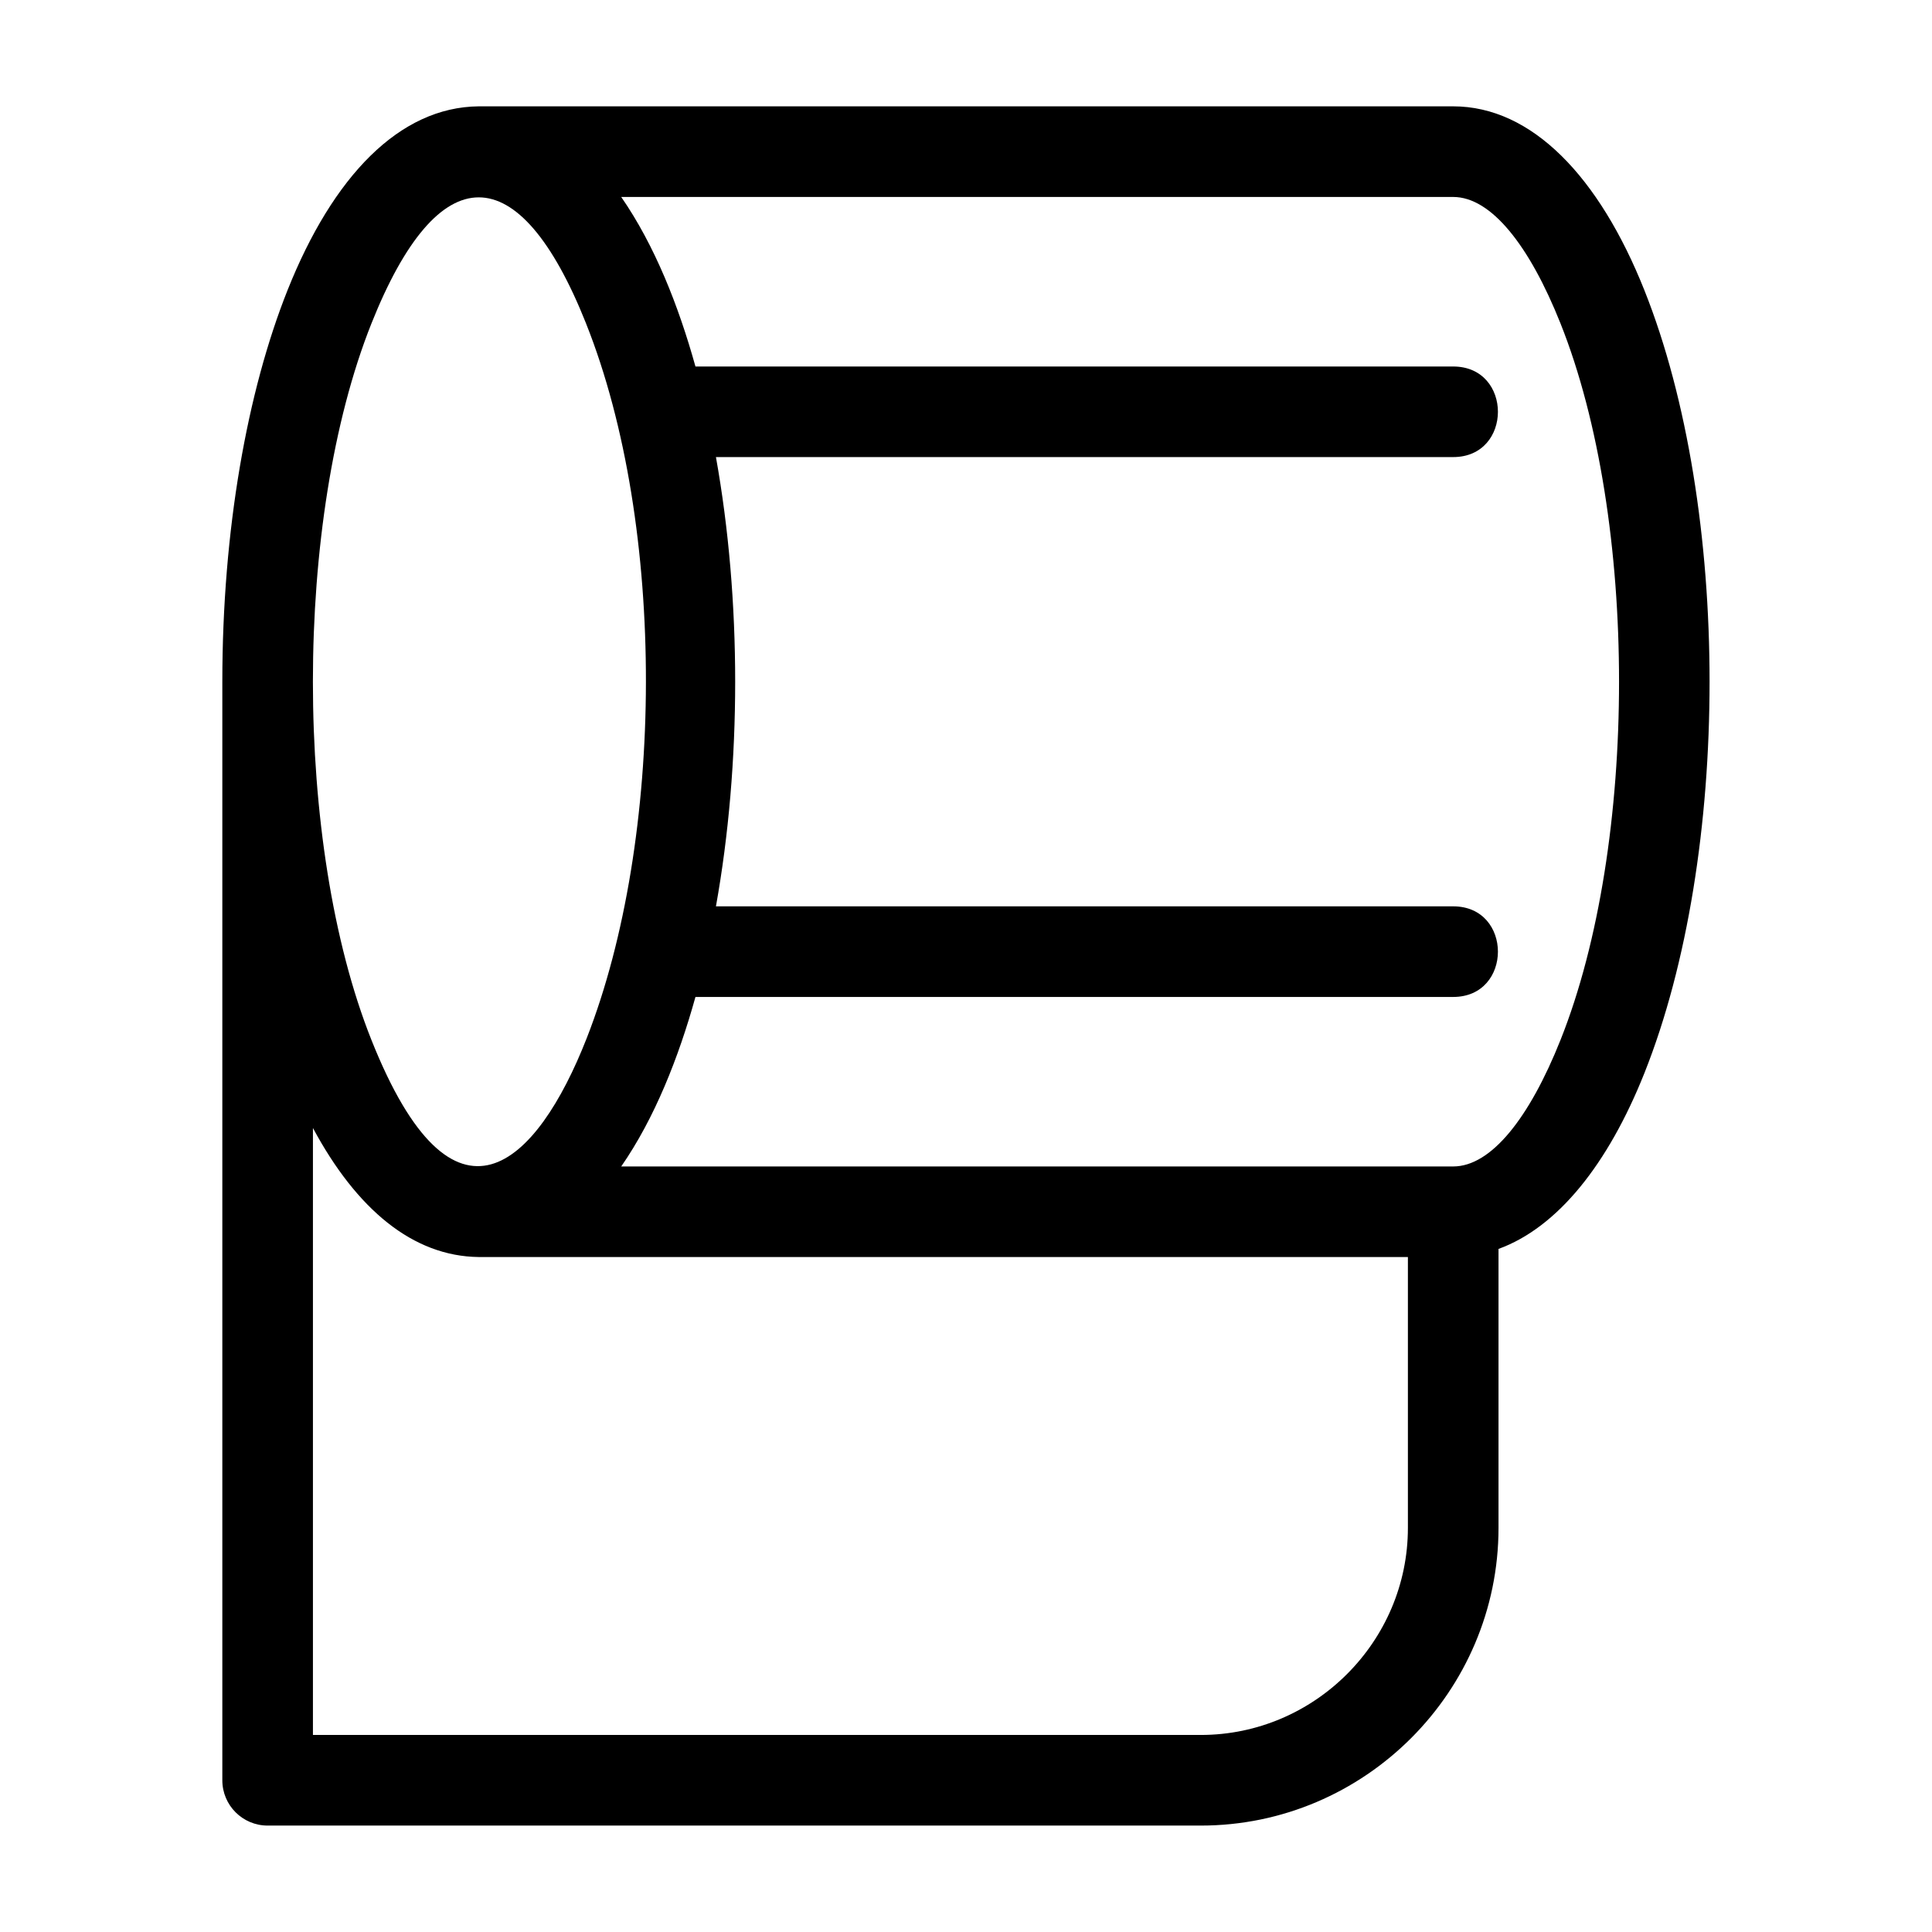
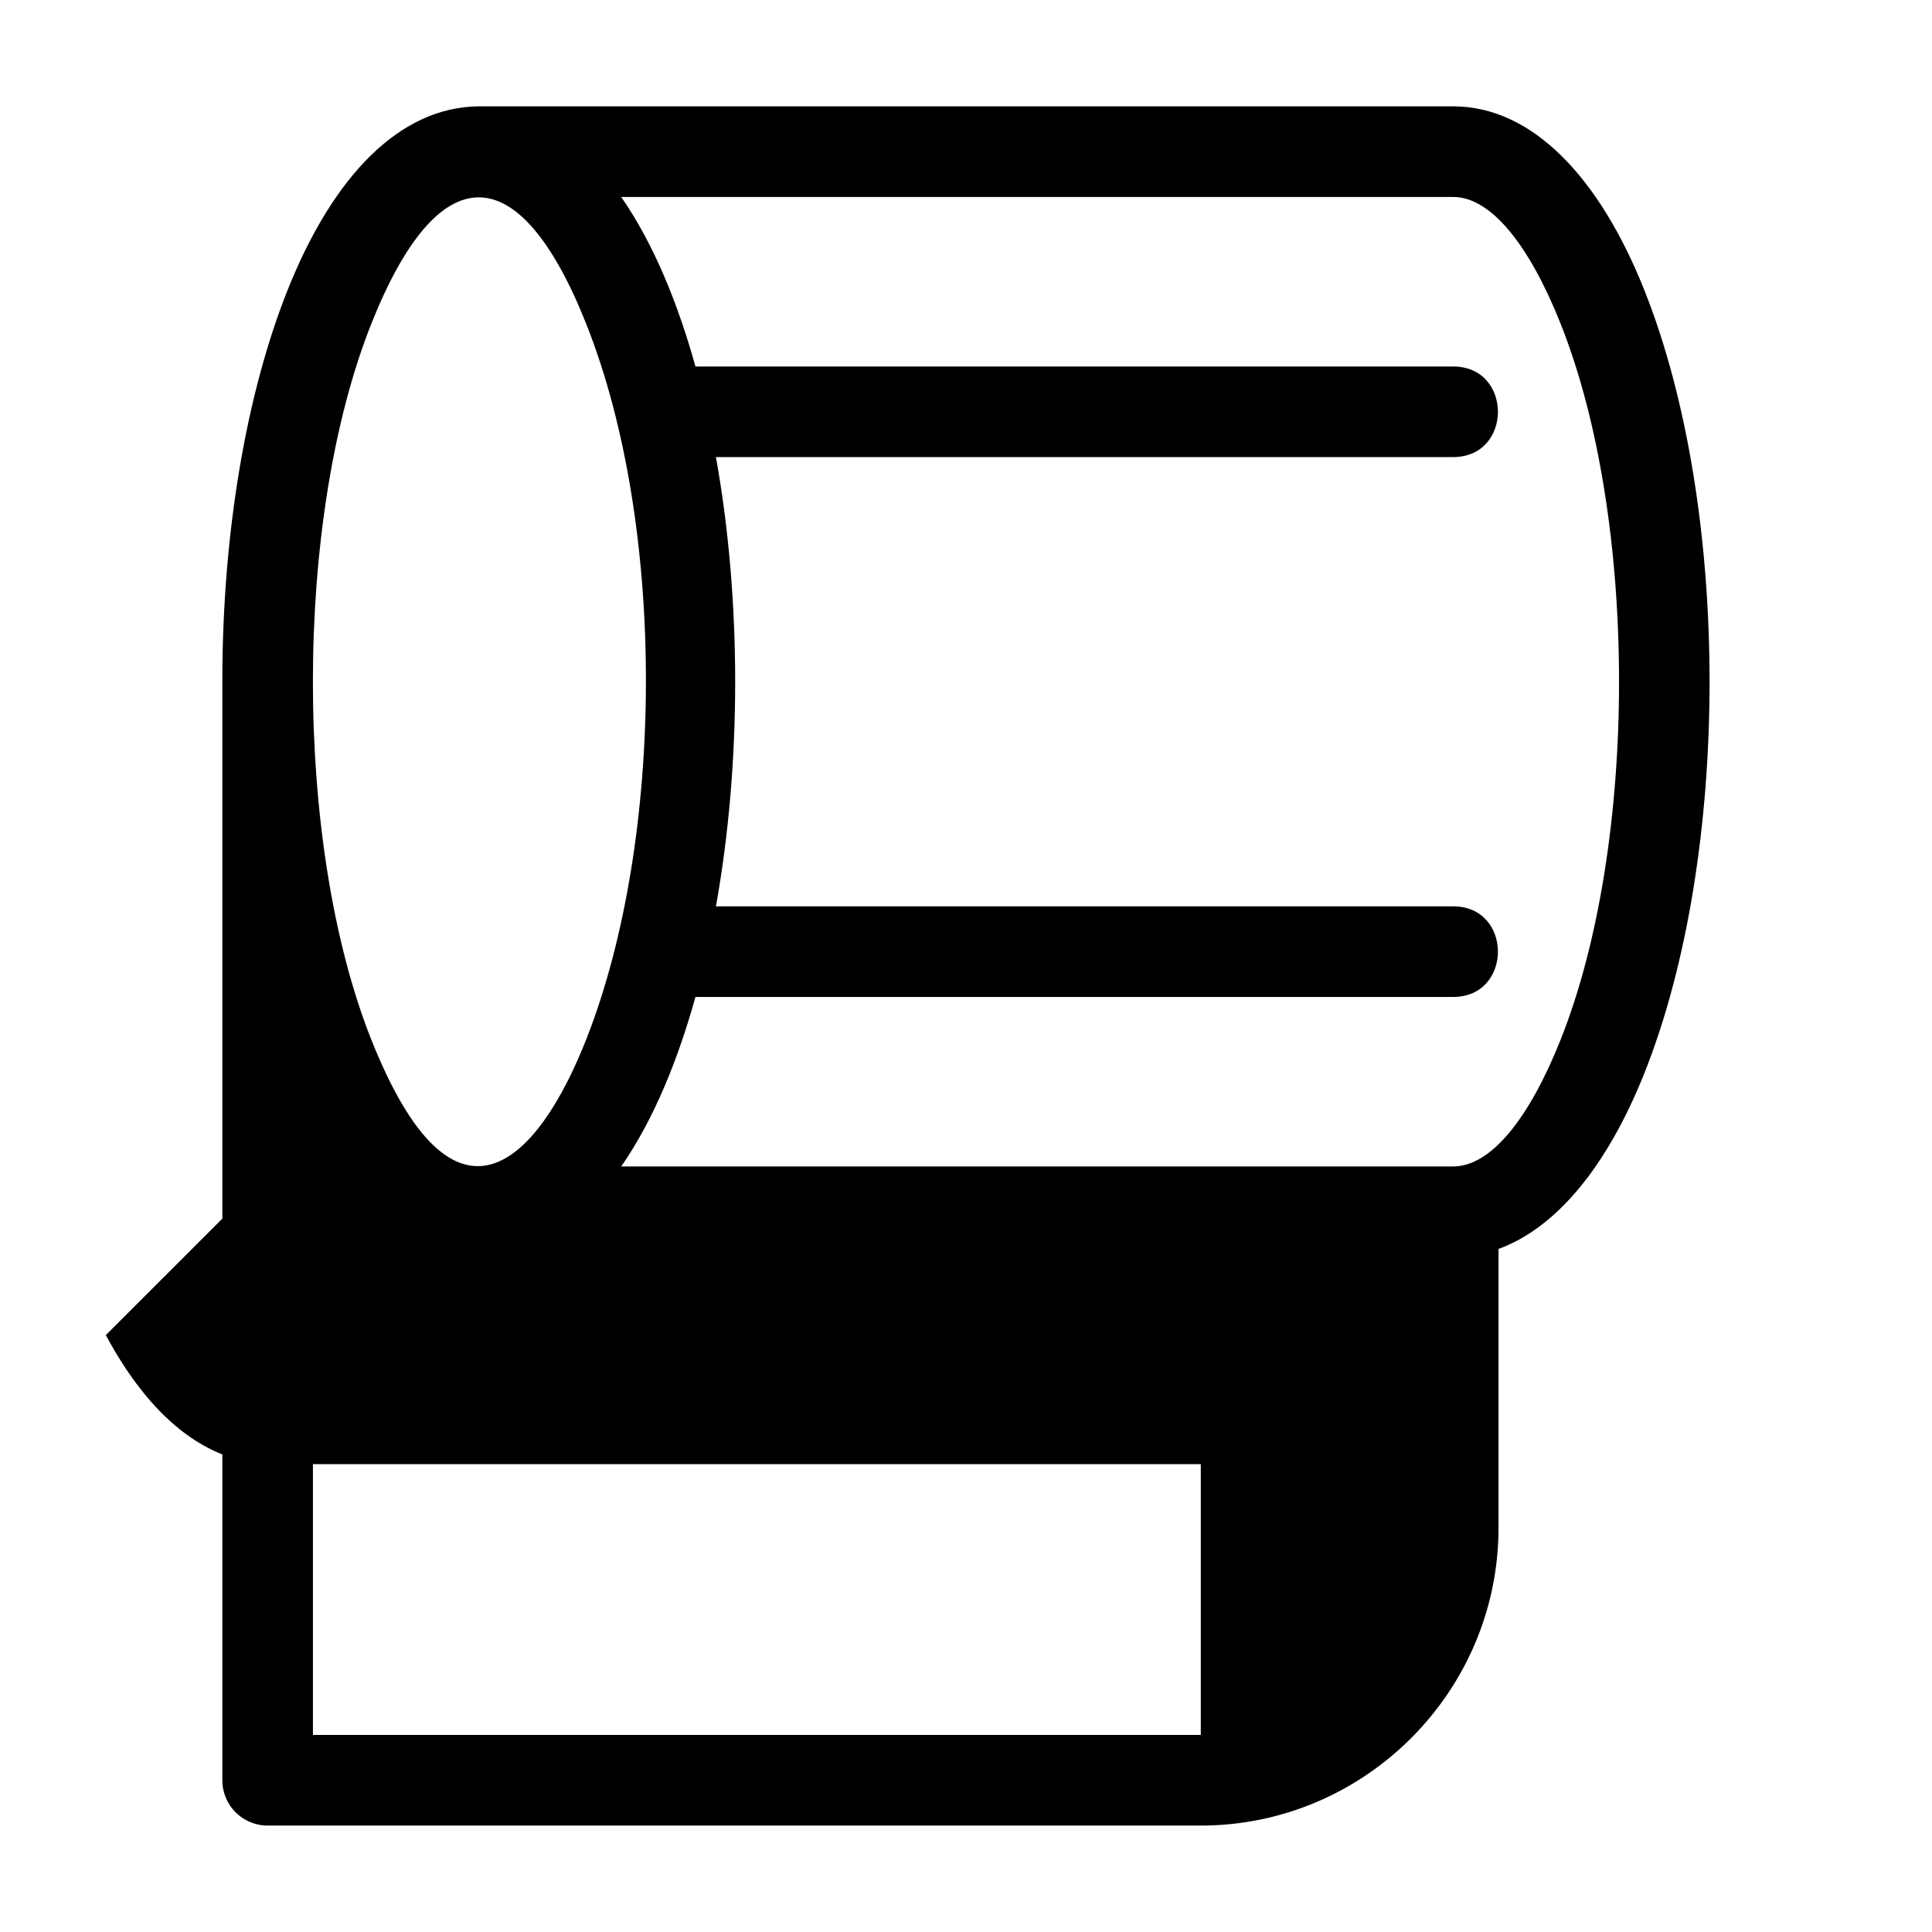
<svg xmlns="http://www.w3.org/2000/svg" fill="#000000" width="800px" height="800px" version="1.1" viewBox="144 144 512 512">
-   <path d="m308.63 196.2c8.891 12.836 15.203 28.883 19.672 44.926h200.81c15.805 0 15.805 24.004 0 24.004h-195.38c6.797 37.898 6.797 81.164 0 119.06h195.38c15.805 0 15.805 24.012 0 24.012h-200.81c-4.465 16.035-10.781 32.09-19.672 44.922h220.48c10.055 0 20.195-12.816 28.449-33.543 20.672-51.902 20.672-137.93 0-189.84-8.254-20.719-18.395-33.543-28.449-33.543zm-9.309 33.543c-17.758-44.594-39.137-44.586-56.895 0-20.672 51.902-20.672 137.94 0 189.84 21.805 54.75 43.832 33.305 57.059-0.457 20.66-52.727 21.238-135.64-0.168-189.38zm241.8 245.25v73.906c0 43.422-35.484 78.898-78.898 78.898h-247.3c-6.629 0-12.004-5.375-12.004-12.004v-291.14c0-40.23 6.598-76.93 17.273-103.73 12.027-30.191 29.664-48.555 50.68-48.742h258.23c20.844 0 38.684 18.625 50.68 48.742 23.027 57.816 23.027 149.65 0 207.46-9.621 24.148-23 40.902-38.672 46.598zm-314.19-32.051v160.84h235.29c30.156 0 54.887-24.723 54.887-54.887v-71.77h-246.23c-17.422-0.191-32.348-12.598-43.945-34.188z" />
+   <path d="m308.63 196.2c8.891 12.836 15.203 28.883 19.672 44.926h200.81c15.805 0 15.805 24.004 0 24.004h-195.38c6.797 37.898 6.797 81.164 0 119.06h195.38c15.805 0 15.805 24.012 0 24.012h-200.81c-4.465 16.035-10.781 32.09-19.672 44.922h220.48c10.055 0 20.195-12.816 28.449-33.543 20.672-51.902 20.672-137.93 0-189.84-8.254-20.719-18.395-33.543-28.449-33.543zm-9.309 33.543c-17.758-44.594-39.137-44.586-56.895 0-20.672 51.902-20.672 137.94 0 189.84 21.805 54.75 43.832 33.305 57.059-0.457 20.66-52.727 21.238-135.64-0.168-189.38zm241.8 245.25v73.906c0 43.422-35.484 78.898-78.898 78.898h-247.3c-6.629 0-12.004-5.375-12.004-12.004v-291.14c0-40.23 6.598-76.93 17.273-103.73 12.027-30.191 29.664-48.555 50.68-48.742h258.23c20.844 0 38.684 18.625 50.68 48.742 23.027 57.816 23.027 149.65 0 207.46-9.621 24.148-23 40.902-38.672 46.598zm-314.19-32.051v160.84h235.29v-71.77h-246.23c-17.422-0.191-32.348-12.598-43.945-34.188z" />
</svg>